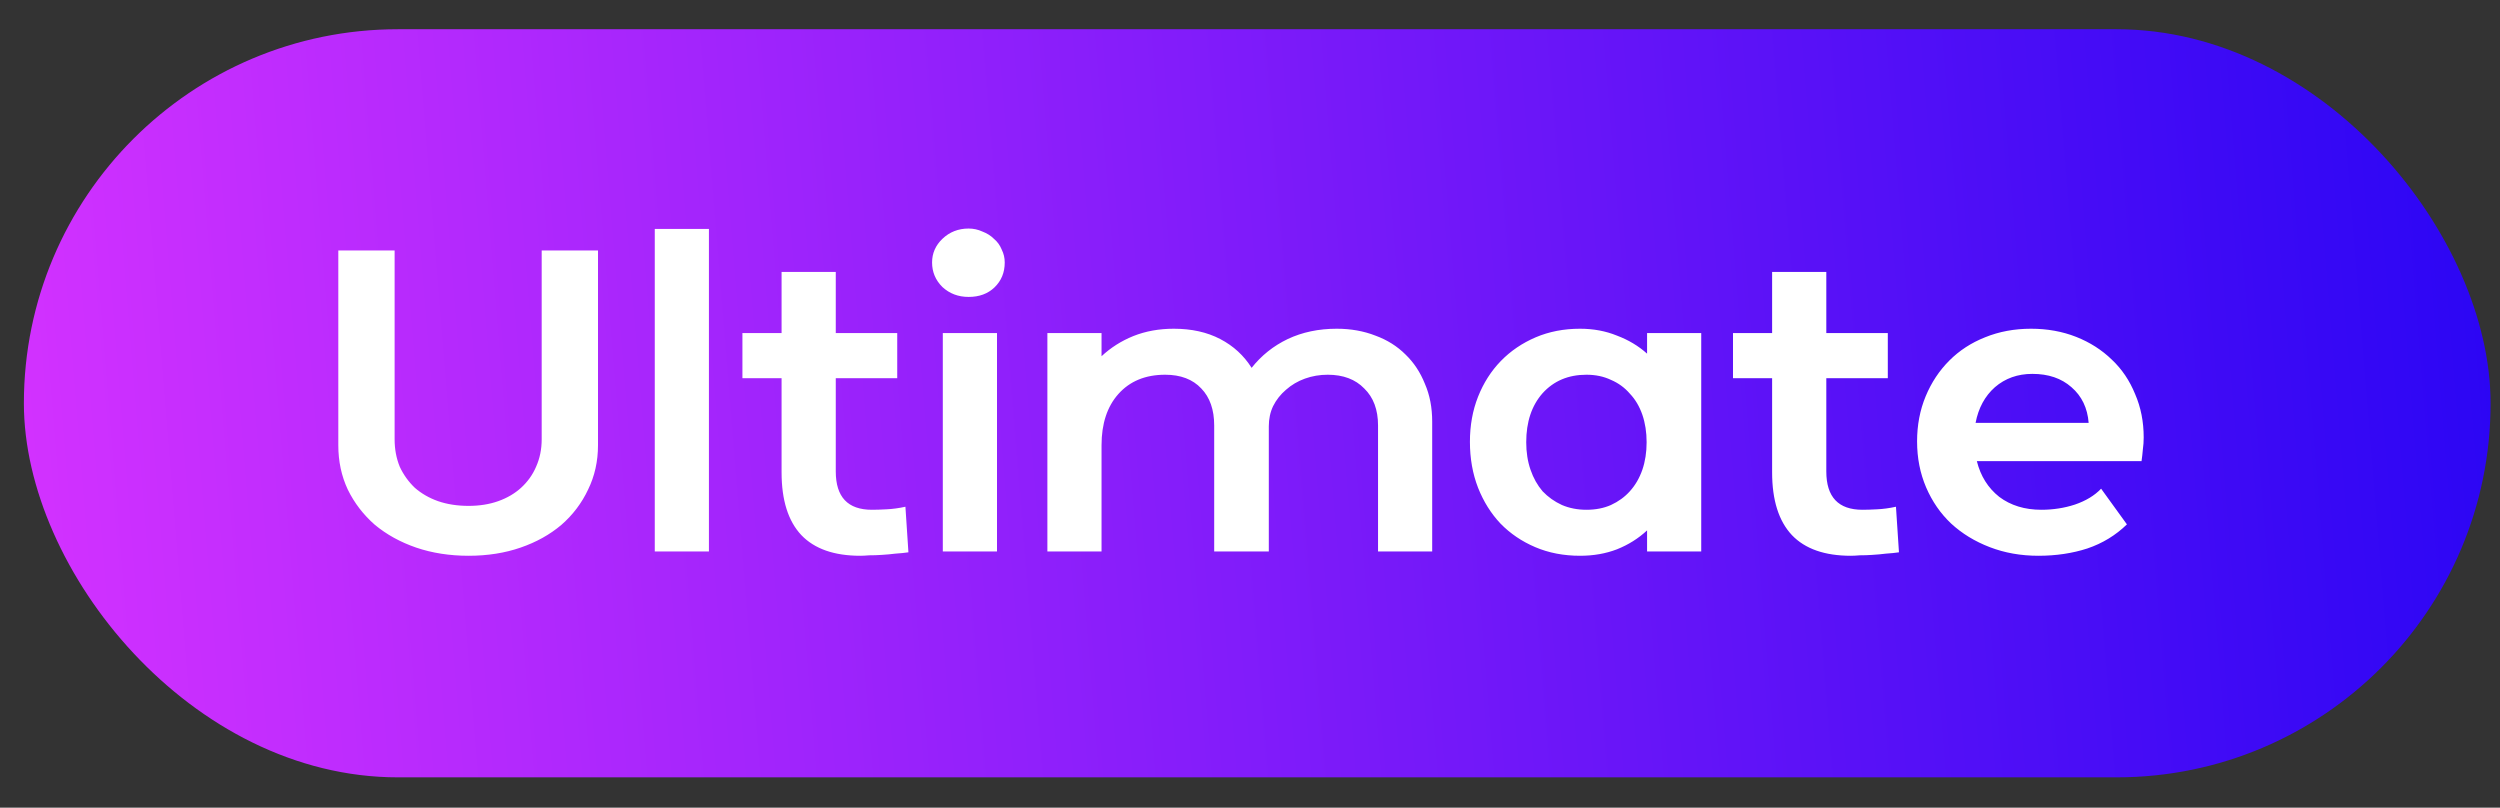
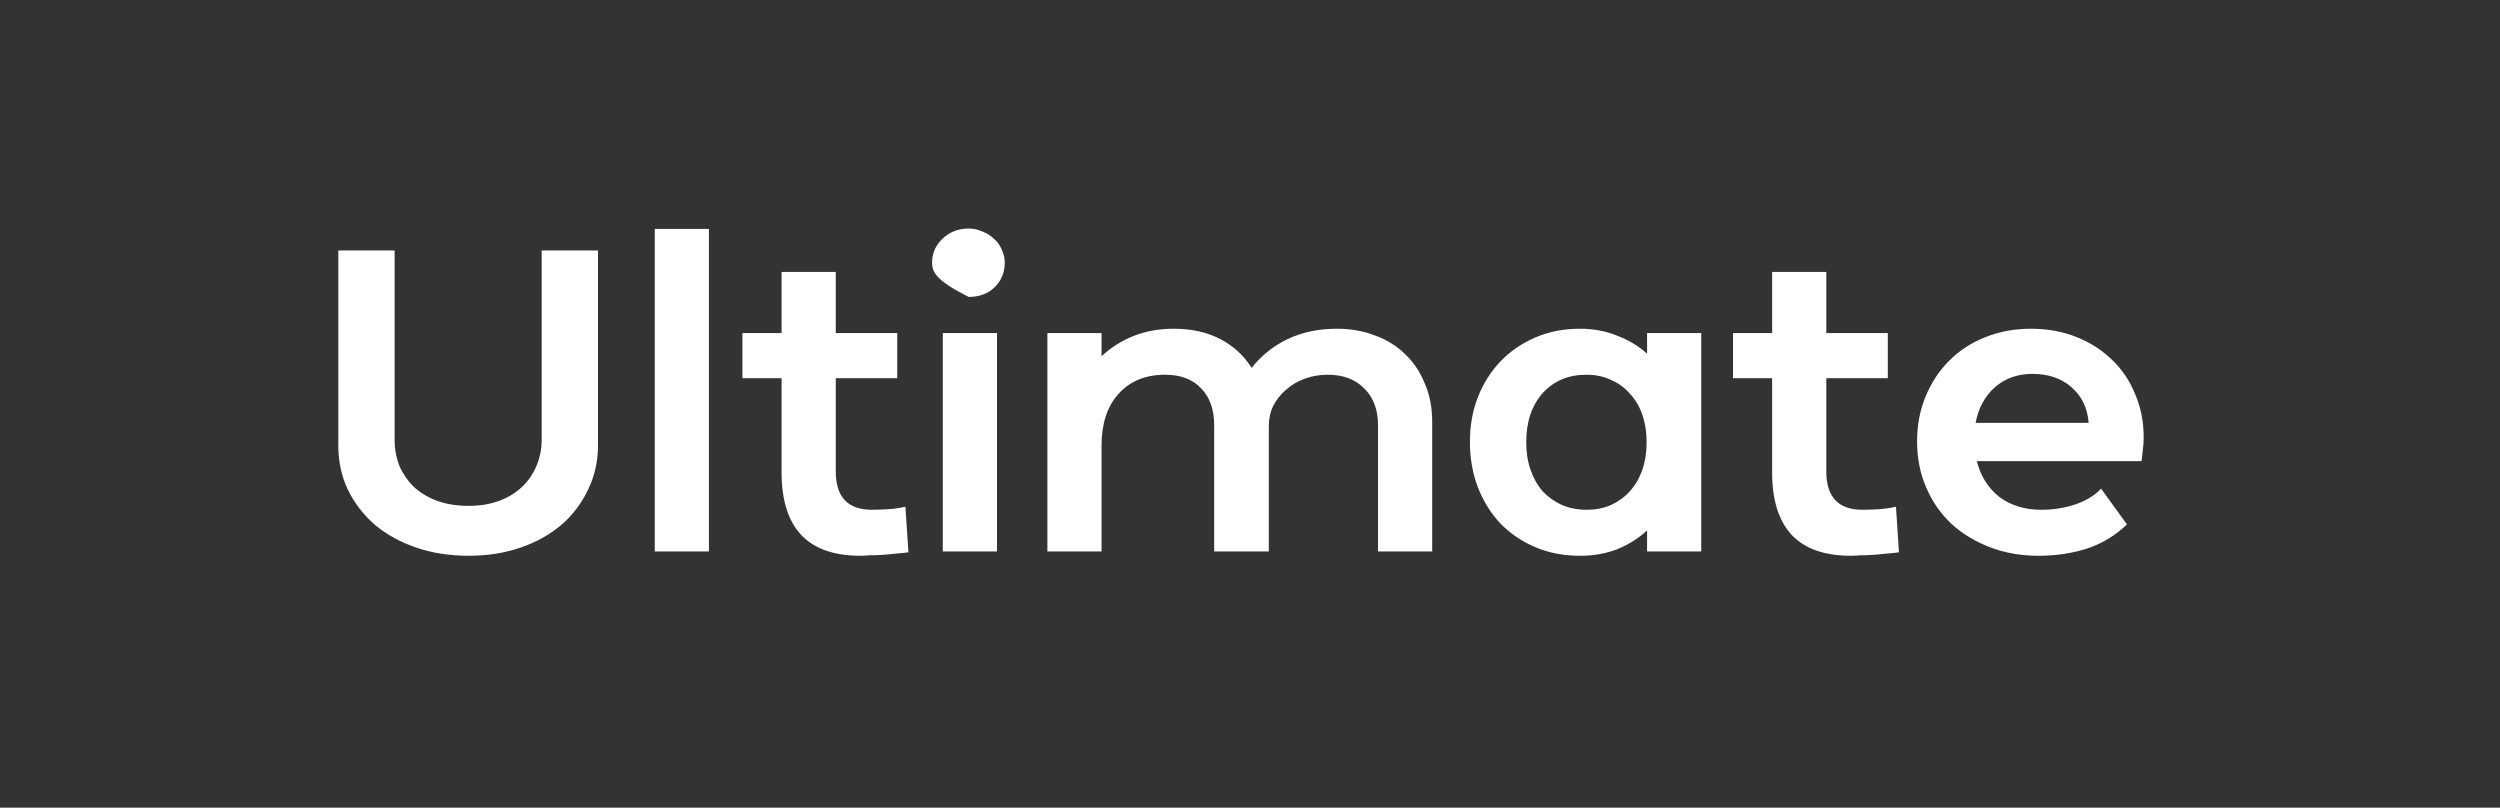
<svg xmlns="http://www.w3.org/2000/svg" width="65" height="21" viewBox="0 0 65 21" fill="none">
  <rect x="0" y="0" width="65" height="21" fill="#333333" stroke="none" />
-   <rect x="0.621" y="0.76" width="64.134" height="19.451" rx="9.725" fill="url(#paint0_linear_744_89)" />
-   <path d="M15.548 6.512V11.577C15.548 11.994 15.462 12.378 15.291 12.728C15.127 13.078 14.896 13.384 14.598 13.645C14.3 13.898 13.946 14.096 13.536 14.237C13.126 14.379 12.675 14.45 12.183 14.45C11.691 14.45 11.236 14.379 10.819 14.237C10.409 14.096 10.051 13.898 9.746 13.645C9.448 13.384 9.213 13.078 9.042 12.728C8.878 12.378 8.796 11.994 8.796 11.577V6.512H10.26V11.42C10.26 11.681 10.305 11.919 10.394 12.136C10.491 12.344 10.622 12.527 10.786 12.683C10.957 12.832 11.158 12.948 11.389 13.03C11.628 13.112 11.892 13.153 12.183 13.153C12.466 13.153 12.723 13.112 12.954 13.03C13.185 12.948 13.383 12.832 13.547 12.683C13.718 12.527 13.849 12.344 13.938 12.136C14.035 11.919 14.084 11.681 14.084 11.42V6.512H15.548ZM18.432 14.338H17.024V5.953H18.432V14.338ZM23.328 9.833H21.73V12.258C21.73 12.922 22.043 13.254 22.669 13.254C22.773 13.254 22.9 13.25 23.049 13.242C23.205 13.235 23.369 13.213 23.541 13.175L23.619 14.36C23.522 14.375 23.41 14.386 23.284 14.394C23.164 14.409 23.045 14.42 22.926 14.427C22.814 14.435 22.706 14.438 22.602 14.438C22.505 14.446 22.426 14.45 22.367 14.45C21.689 14.45 21.178 14.271 20.835 13.913C20.492 13.548 20.321 13.004 20.321 12.281V9.833H19.303V8.659H20.321V7.071H21.73V8.659H23.328V9.833ZM24.234 6.825C24.234 6.587 24.323 6.382 24.502 6.21C24.688 6.032 24.916 5.942 25.184 5.942C25.311 5.942 25.43 5.968 25.542 6.02C25.661 6.065 25.762 6.128 25.843 6.21C25.933 6.285 26 6.378 26.045 6.49C26.097 6.594 26.123 6.706 26.123 6.825C26.123 7.086 26.034 7.302 25.855 7.474C25.683 7.638 25.46 7.72 25.184 7.72C24.916 7.72 24.688 7.634 24.502 7.462C24.323 7.284 24.234 7.071 24.234 6.825ZM25.922 14.338H24.513V8.659H25.922V14.338ZM28.64 14.338H27.232V8.659H28.64V9.262C28.879 9.039 29.154 8.864 29.468 8.737C29.788 8.61 30.138 8.547 30.518 8.547C30.98 8.547 31.383 8.636 31.726 8.815C32.069 8.994 32.341 9.244 32.542 9.564C32.795 9.244 33.108 8.994 33.481 8.815C33.861 8.636 34.286 8.547 34.755 8.547C35.121 8.547 35.456 8.607 35.761 8.726C36.067 8.838 36.328 9.002 36.544 9.218C36.76 9.426 36.928 9.68 37.047 9.978C37.174 10.268 37.237 10.597 37.237 10.962V14.338H35.829V11.062C35.829 10.652 35.709 10.332 35.471 10.101C35.24 9.862 34.923 9.743 34.521 9.743C34.312 9.743 34.114 9.777 33.928 9.844C33.742 9.911 33.578 10.008 33.436 10.134C33.295 10.254 33.183 10.395 33.101 10.559C33.026 10.716 32.989 10.891 32.989 11.085V14.338H31.569V11.062C31.569 10.652 31.457 10.332 31.234 10.101C31.01 9.862 30.697 9.743 30.295 9.743C29.78 9.743 29.374 9.911 29.076 10.246C28.785 10.574 28.64 11.018 28.64 11.577V14.338ZM44.232 8.659V14.338H42.824V13.79C42.6 13.999 42.339 14.163 42.041 14.282C41.75 14.394 41.43 14.45 41.08 14.45C40.655 14.45 40.267 14.375 39.917 14.226C39.567 14.077 39.265 13.872 39.011 13.611C38.765 13.35 38.572 13.041 38.43 12.683C38.288 12.318 38.218 11.919 38.218 11.487C38.218 11.062 38.288 10.671 38.43 10.313C38.572 9.956 38.769 9.646 39.023 9.385C39.276 9.125 39.578 8.92 39.928 8.77C40.278 8.621 40.662 8.547 41.08 8.547C41.43 8.547 41.75 8.607 42.041 8.726C42.339 8.838 42.6 8.994 42.824 9.195V8.659H44.232ZM41.247 9.743C40.778 9.743 40.398 9.903 40.107 10.224C39.824 10.544 39.682 10.969 39.682 11.498C39.682 11.759 39.719 11.998 39.794 12.214C39.868 12.43 39.973 12.616 40.107 12.773C40.249 12.922 40.416 13.041 40.61 13.13C40.804 13.213 41.016 13.254 41.247 13.254C41.486 13.254 41.698 13.213 41.885 13.13C42.078 13.041 42.242 12.922 42.376 12.773C42.518 12.616 42.626 12.43 42.701 12.214C42.775 11.998 42.812 11.759 42.812 11.498C42.812 11.237 42.775 10.999 42.701 10.783C42.626 10.567 42.518 10.384 42.376 10.235C42.242 10.079 42.078 9.959 41.885 9.877C41.698 9.788 41.486 9.743 41.247 9.743ZM49.083 9.833H47.484V12.258C47.484 12.922 47.797 13.254 48.423 13.254C48.527 13.254 48.654 13.25 48.803 13.242C48.96 13.235 49.123 13.213 49.295 13.175L49.373 14.36C49.276 14.375 49.164 14.386 49.038 14.394C48.919 14.409 48.799 14.42 48.68 14.427C48.568 14.435 48.46 14.438 48.356 14.438C48.259 14.446 48.181 14.45 48.121 14.45C47.443 14.45 46.932 14.271 46.59 13.913C46.247 13.548 46.075 13.004 46.075 12.281V9.833H45.058V8.659H46.075V7.071H47.484V8.659H49.083V9.833ZM51.398 11.99C51.495 12.378 51.689 12.687 51.98 12.918C52.278 13.142 52.643 13.254 53.075 13.254C53.381 13.254 53.672 13.209 53.947 13.119C54.231 13.022 54.458 12.885 54.629 12.706L55.3 13.634C55.009 13.917 54.667 14.126 54.272 14.26C53.884 14.386 53.459 14.45 52.997 14.45C52.542 14.45 52.121 14.375 51.734 14.226C51.346 14.077 51.011 13.872 50.728 13.611C50.452 13.35 50.236 13.037 50.079 12.672C49.923 12.307 49.844 11.908 49.844 11.476C49.844 11.051 49.919 10.66 50.068 10.302C50.217 9.944 50.422 9.635 50.683 9.374C50.944 9.113 51.253 8.912 51.611 8.77C51.976 8.621 52.375 8.547 52.807 8.547C53.232 8.547 53.623 8.618 53.981 8.759C54.339 8.901 54.648 9.098 54.909 9.352C55.17 9.598 55.371 9.896 55.513 10.246C55.662 10.589 55.736 10.965 55.736 11.375C55.736 11.48 55.729 11.584 55.714 11.688C55.706 11.785 55.695 11.886 55.68 11.99H51.398ZM54.305 10.995C54.275 10.608 54.126 10.298 53.858 10.067C53.597 9.836 53.258 9.721 52.841 9.721C52.461 9.721 52.136 9.836 51.868 10.067C51.607 10.298 51.439 10.608 51.365 10.995H54.305Z" fill="white" />
+   <path d="M15.548 6.512V11.577C15.548 11.994 15.462 12.378 15.291 12.728C15.127 13.078 14.896 13.384 14.598 13.645C14.3 13.898 13.946 14.096 13.536 14.237C13.126 14.379 12.675 14.45 12.183 14.45C11.691 14.45 11.236 14.379 10.819 14.237C10.409 14.096 10.051 13.898 9.746 13.645C9.448 13.384 9.213 13.078 9.042 12.728C8.878 12.378 8.796 11.994 8.796 11.577V6.512H10.26V11.42C10.26 11.681 10.305 11.919 10.394 12.136C10.491 12.344 10.622 12.527 10.786 12.683C10.957 12.832 11.158 12.948 11.389 13.03C11.628 13.112 11.892 13.153 12.183 13.153C12.466 13.153 12.723 13.112 12.954 13.03C13.185 12.948 13.383 12.832 13.547 12.683C13.718 12.527 13.849 12.344 13.938 12.136C14.035 11.919 14.084 11.681 14.084 11.42V6.512H15.548ZM18.432 14.338H17.024V5.953H18.432V14.338ZM23.328 9.833H21.73V12.258C21.73 12.922 22.043 13.254 22.669 13.254C22.773 13.254 22.9 13.25 23.049 13.242C23.205 13.235 23.369 13.213 23.541 13.175L23.619 14.36C23.522 14.375 23.41 14.386 23.284 14.394C23.164 14.409 23.045 14.42 22.926 14.427C22.814 14.435 22.706 14.438 22.602 14.438C22.505 14.446 22.426 14.45 22.367 14.45C21.689 14.45 21.178 14.271 20.835 13.913C20.492 13.548 20.321 13.004 20.321 12.281V9.833H19.303V8.659H20.321V7.071H21.73V8.659H23.328V9.833ZM24.234 6.825C24.234 6.587 24.323 6.382 24.502 6.21C24.688 6.032 24.916 5.942 25.184 5.942C25.311 5.942 25.43 5.968 25.542 6.02C25.661 6.065 25.762 6.128 25.843 6.21C25.933 6.285 26 6.378 26.045 6.49C26.097 6.594 26.123 6.706 26.123 6.825C26.123 7.086 26.034 7.302 25.855 7.474C25.683 7.638 25.46 7.72 25.184 7.72C24.323 7.284 24.234 7.071 24.234 6.825ZM25.922 14.338H24.513V8.659H25.922V14.338ZM28.64 14.338H27.232V8.659H28.64V9.262C28.879 9.039 29.154 8.864 29.468 8.737C29.788 8.61 30.138 8.547 30.518 8.547C30.98 8.547 31.383 8.636 31.726 8.815C32.069 8.994 32.341 9.244 32.542 9.564C32.795 9.244 33.108 8.994 33.481 8.815C33.861 8.636 34.286 8.547 34.755 8.547C35.121 8.547 35.456 8.607 35.761 8.726C36.067 8.838 36.328 9.002 36.544 9.218C36.76 9.426 36.928 9.68 37.047 9.978C37.174 10.268 37.237 10.597 37.237 10.962V14.338H35.829V11.062C35.829 10.652 35.709 10.332 35.471 10.101C35.24 9.862 34.923 9.743 34.521 9.743C34.312 9.743 34.114 9.777 33.928 9.844C33.742 9.911 33.578 10.008 33.436 10.134C33.295 10.254 33.183 10.395 33.101 10.559C33.026 10.716 32.989 10.891 32.989 11.085V14.338H31.569V11.062C31.569 10.652 31.457 10.332 31.234 10.101C31.01 9.862 30.697 9.743 30.295 9.743C29.78 9.743 29.374 9.911 29.076 10.246C28.785 10.574 28.64 11.018 28.64 11.577V14.338ZM44.232 8.659V14.338H42.824V13.79C42.6 13.999 42.339 14.163 42.041 14.282C41.75 14.394 41.43 14.45 41.08 14.45C40.655 14.45 40.267 14.375 39.917 14.226C39.567 14.077 39.265 13.872 39.011 13.611C38.765 13.35 38.572 13.041 38.43 12.683C38.288 12.318 38.218 11.919 38.218 11.487C38.218 11.062 38.288 10.671 38.43 10.313C38.572 9.956 38.769 9.646 39.023 9.385C39.276 9.125 39.578 8.92 39.928 8.77C40.278 8.621 40.662 8.547 41.08 8.547C41.43 8.547 41.75 8.607 42.041 8.726C42.339 8.838 42.6 8.994 42.824 9.195V8.659H44.232ZM41.247 9.743C40.778 9.743 40.398 9.903 40.107 10.224C39.824 10.544 39.682 10.969 39.682 11.498C39.682 11.759 39.719 11.998 39.794 12.214C39.868 12.43 39.973 12.616 40.107 12.773C40.249 12.922 40.416 13.041 40.61 13.13C40.804 13.213 41.016 13.254 41.247 13.254C41.486 13.254 41.698 13.213 41.885 13.13C42.078 13.041 42.242 12.922 42.376 12.773C42.518 12.616 42.626 12.43 42.701 12.214C42.775 11.998 42.812 11.759 42.812 11.498C42.812 11.237 42.775 10.999 42.701 10.783C42.626 10.567 42.518 10.384 42.376 10.235C42.242 10.079 42.078 9.959 41.885 9.877C41.698 9.788 41.486 9.743 41.247 9.743ZM49.083 9.833H47.484V12.258C47.484 12.922 47.797 13.254 48.423 13.254C48.527 13.254 48.654 13.25 48.803 13.242C48.96 13.235 49.123 13.213 49.295 13.175L49.373 14.36C49.276 14.375 49.164 14.386 49.038 14.394C48.919 14.409 48.799 14.42 48.68 14.427C48.568 14.435 48.46 14.438 48.356 14.438C48.259 14.446 48.181 14.45 48.121 14.45C47.443 14.45 46.932 14.271 46.59 13.913C46.247 13.548 46.075 13.004 46.075 12.281V9.833H45.058V8.659H46.075V7.071H47.484V8.659H49.083V9.833ZM51.398 11.99C51.495 12.378 51.689 12.687 51.98 12.918C52.278 13.142 52.643 13.254 53.075 13.254C53.381 13.254 53.672 13.209 53.947 13.119C54.231 13.022 54.458 12.885 54.629 12.706L55.3 13.634C55.009 13.917 54.667 14.126 54.272 14.26C53.884 14.386 53.459 14.45 52.997 14.45C52.542 14.45 52.121 14.375 51.734 14.226C51.346 14.077 51.011 13.872 50.728 13.611C50.452 13.35 50.236 13.037 50.079 12.672C49.923 12.307 49.844 11.908 49.844 11.476C49.844 11.051 49.919 10.66 50.068 10.302C50.217 9.944 50.422 9.635 50.683 9.374C50.944 9.113 51.253 8.912 51.611 8.77C51.976 8.621 52.375 8.547 52.807 8.547C53.232 8.547 53.623 8.618 53.981 8.759C54.339 8.901 54.648 9.098 54.909 9.352C55.17 9.598 55.371 9.896 55.513 10.246C55.662 10.589 55.736 10.965 55.736 11.375C55.736 11.48 55.729 11.584 55.714 11.688C55.706 11.785 55.695 11.886 55.68 11.99H51.398ZM54.305 10.995C54.275 10.608 54.126 10.298 53.858 10.067C53.597 9.836 53.258 9.721 52.841 9.721C52.461 9.721 52.136 9.836 51.868 10.067C51.607 10.298 51.439 10.608 51.365 10.995H54.305Z" fill="white" />
  <defs>
    <linearGradient id="paint0_linear_744_89" x1="0.621" y1="10.485" x2="72.092" y2="4.663" gradientUnits="userSpaceOnUse">
      <stop stop-color="#D231FF" />
      <stop offset="1" stop-color="#1800F3" />
    </linearGradient>
  </defs>
</svg>